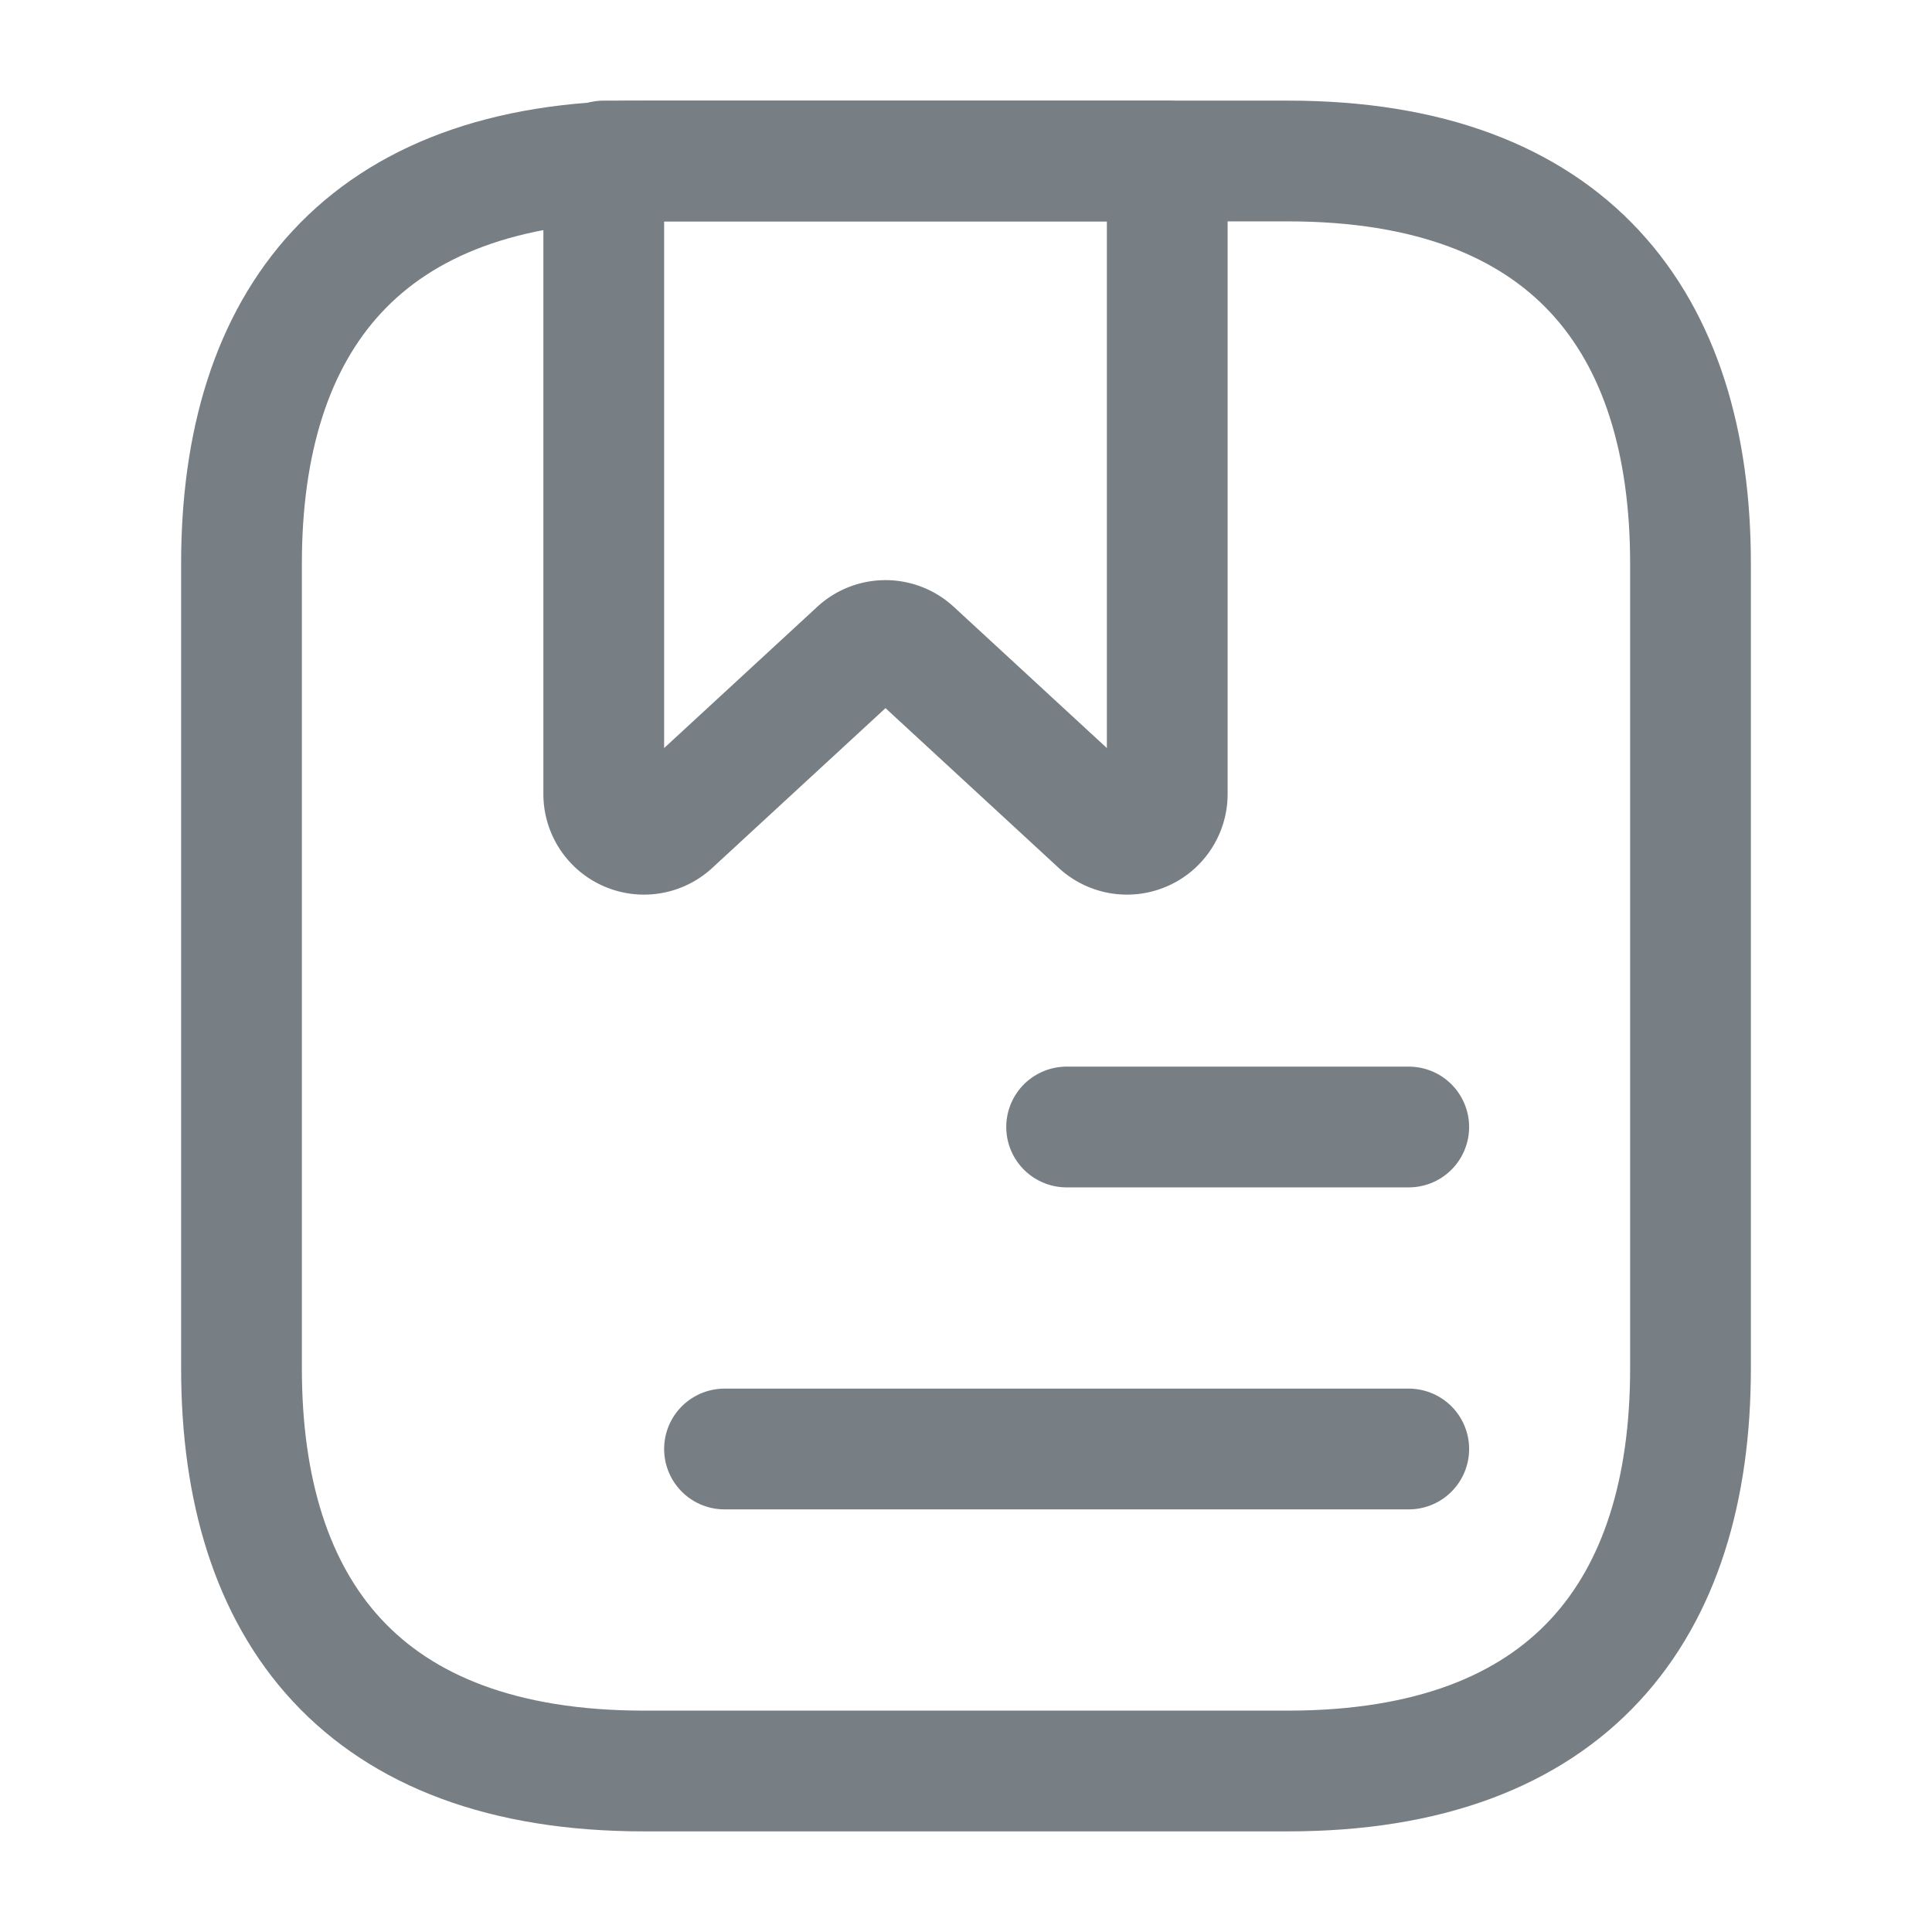
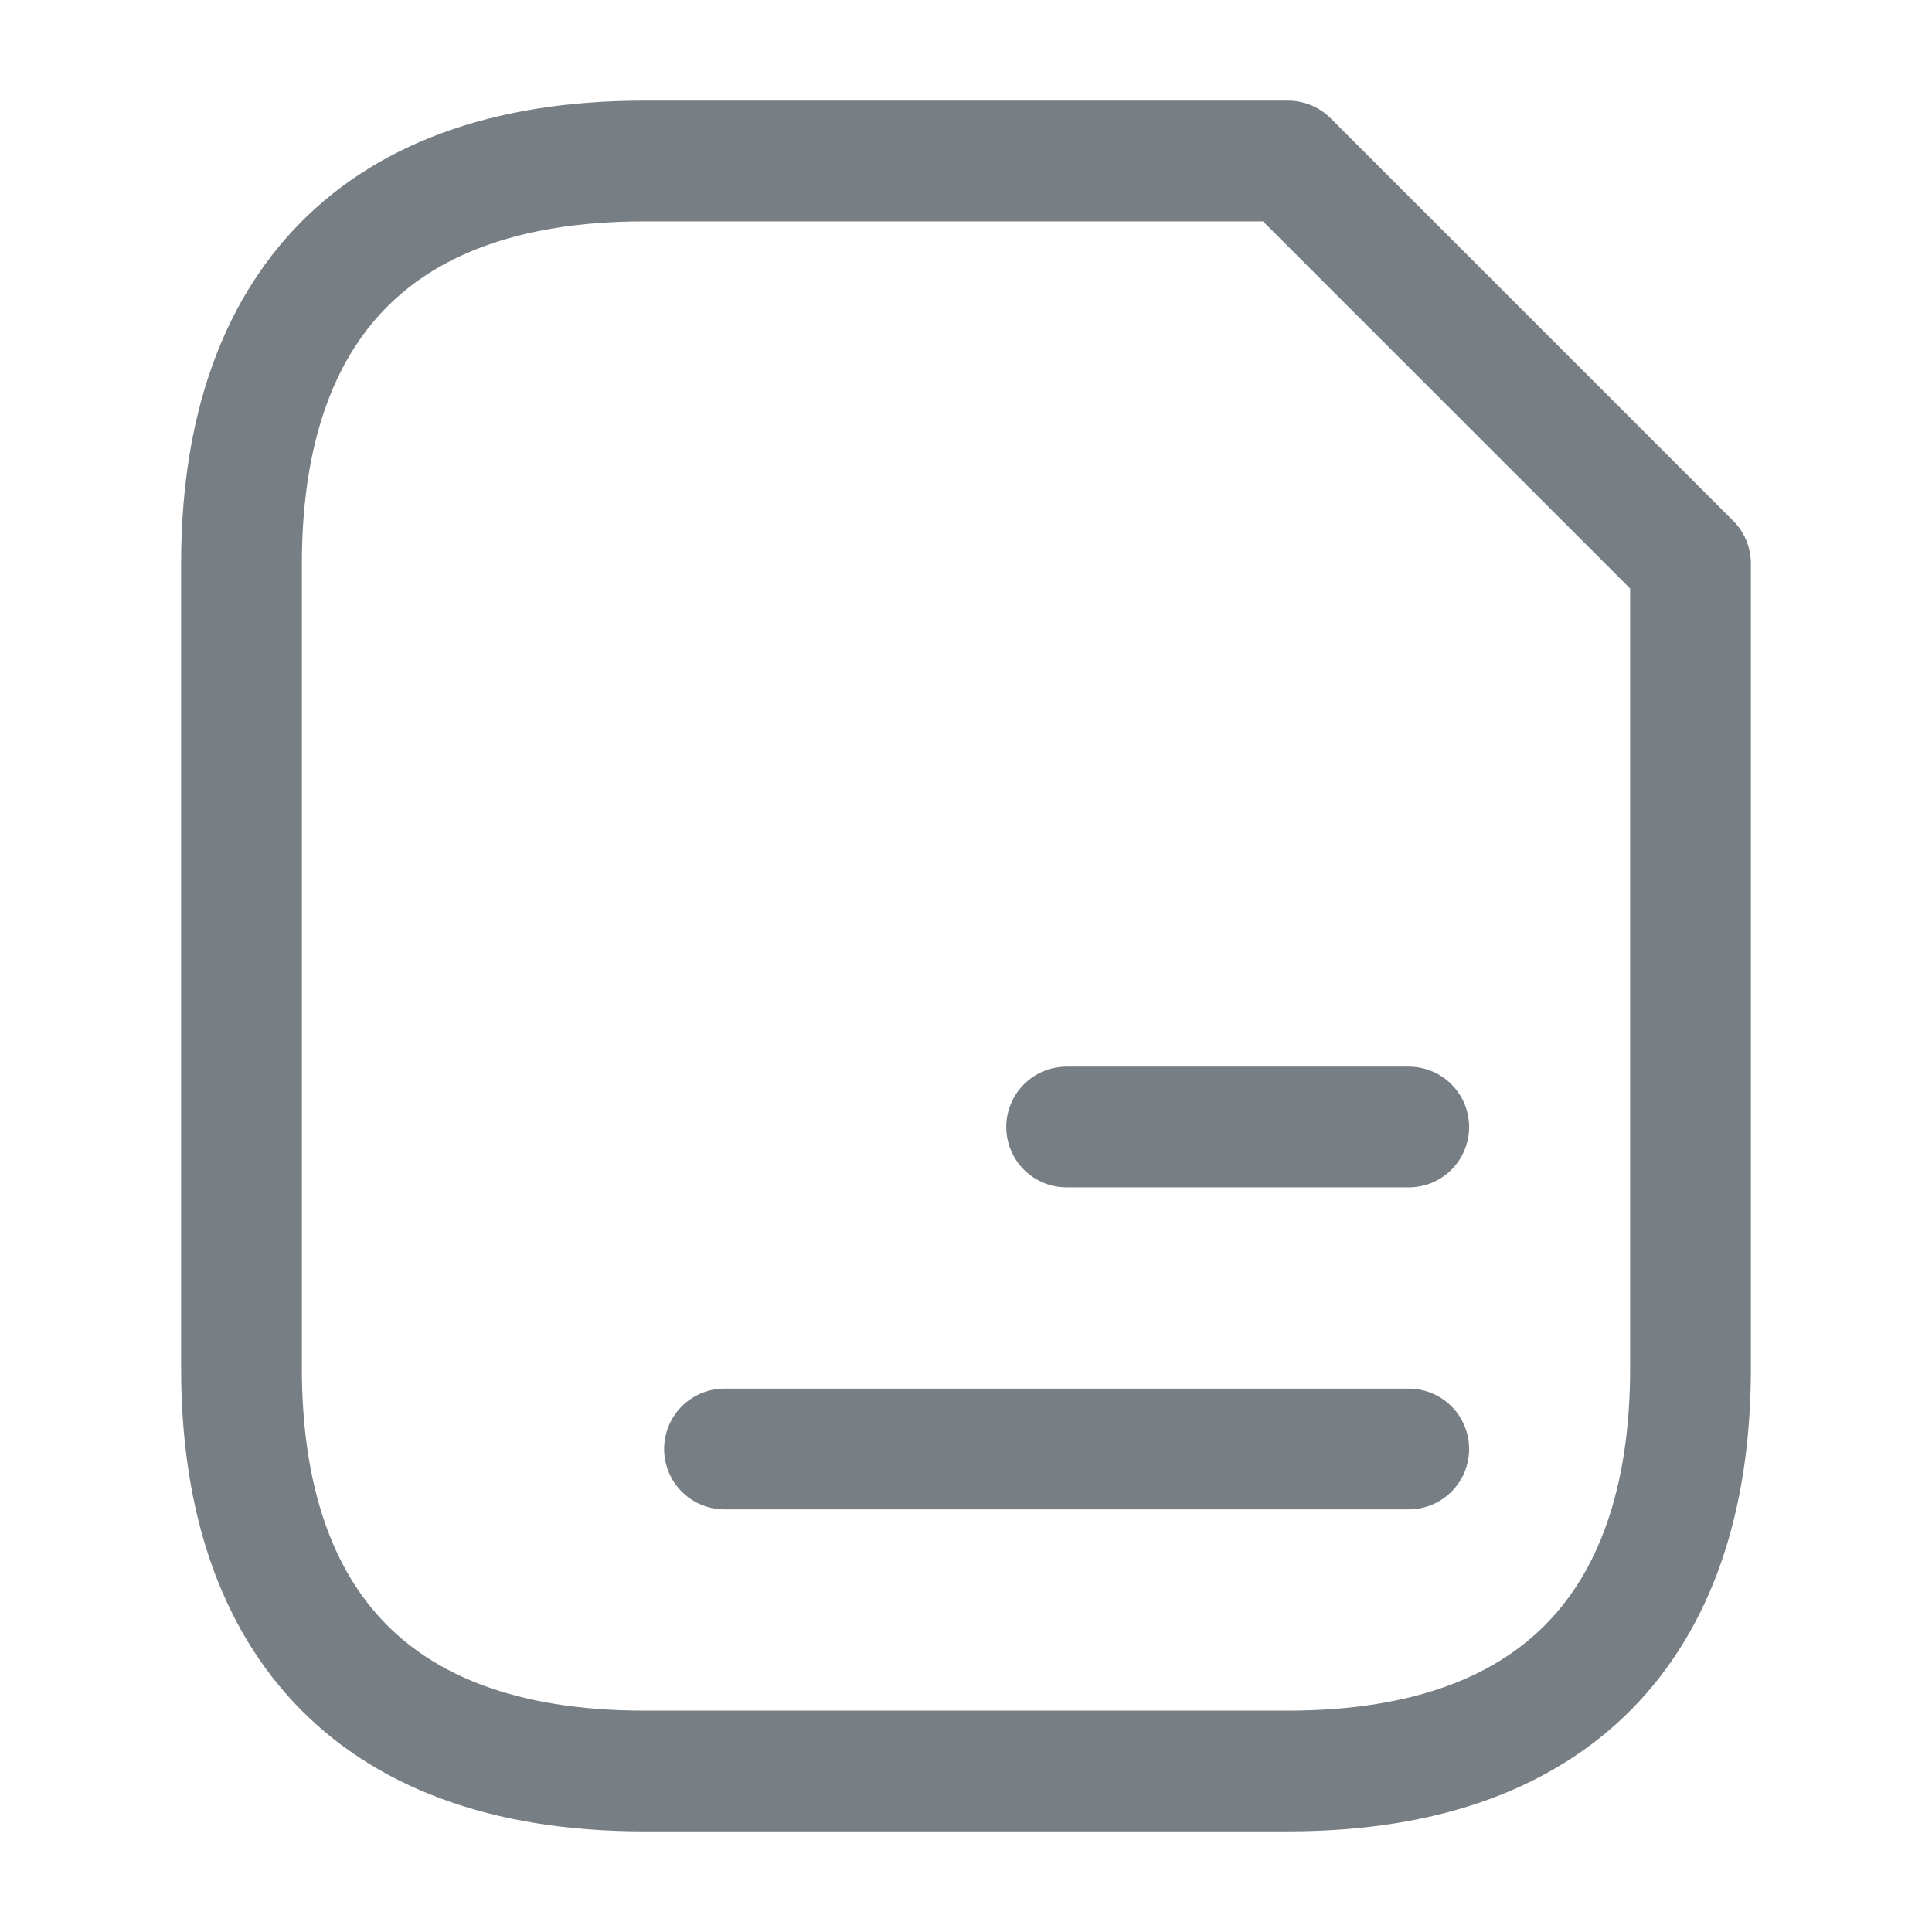
<svg xmlns="http://www.w3.org/2000/svg" width="24" height="24" viewBox="0 0 24 24">
  <g id="vuesax_linear_archive-book" data-name="vuesax/linear/archive-book" transform="translate(-684 -316)">
    <g id="archive-book">
-       <path id="Vector" d="M18,5V15c0,3-1.5,5-5,5H5c-3.5,0-5-2-5-5V5C0,2,1.5,0,5,0h8C16.5,0,18,2,18,5Z" transform="translate(687 318)" fill="none" stroke="#777e84" stroke-linecap="round" stroke-linejoin="round" stroke-width="1.5" />
-       <path id="Vector-2" data-name="Vector" d="M7,0V7.86a.5.5,0,0,1-.84.37L3.84,6.09a.5.5,0,0,0-.68,0L.84,8.23A.5.5,0,0,1,0,7.86V0Z" transform="translate(691.5 318)" fill="none" stroke="#777e84" stroke-linecap="round" stroke-linejoin="round" stroke-width="1.5" />
+       <path id="Vector" d="M18,5V15c0,3-1.5,5-5,5H5c-3.5,0-5-2-5-5V5C0,2,1.5,0,5,0h8Z" transform="translate(687 318)" fill="none" stroke="#777e84" stroke-linecap="round" stroke-linejoin="round" stroke-width="1.5" />
      <path id="Vector-3" data-name="Vector" d="M0,0H4.25" transform="translate(697.25 330)" fill="none" stroke="#777e84" stroke-linecap="round" stroke-linejoin="round" stroke-width="1.5" />
      <path id="Vector-4" data-name="Vector" d="M0,0H8.5" transform="translate(693 334)" fill="none" stroke="#777e84" stroke-linecap="round" stroke-linejoin="round" stroke-width="1.5" />
      <path id="Vector-5" data-name="Vector" d="M0,0H24V24H0Z" transform="translate(708 340) rotate(180)" fill="none" opacity="0" />
    </g>
  </g>
</svg>